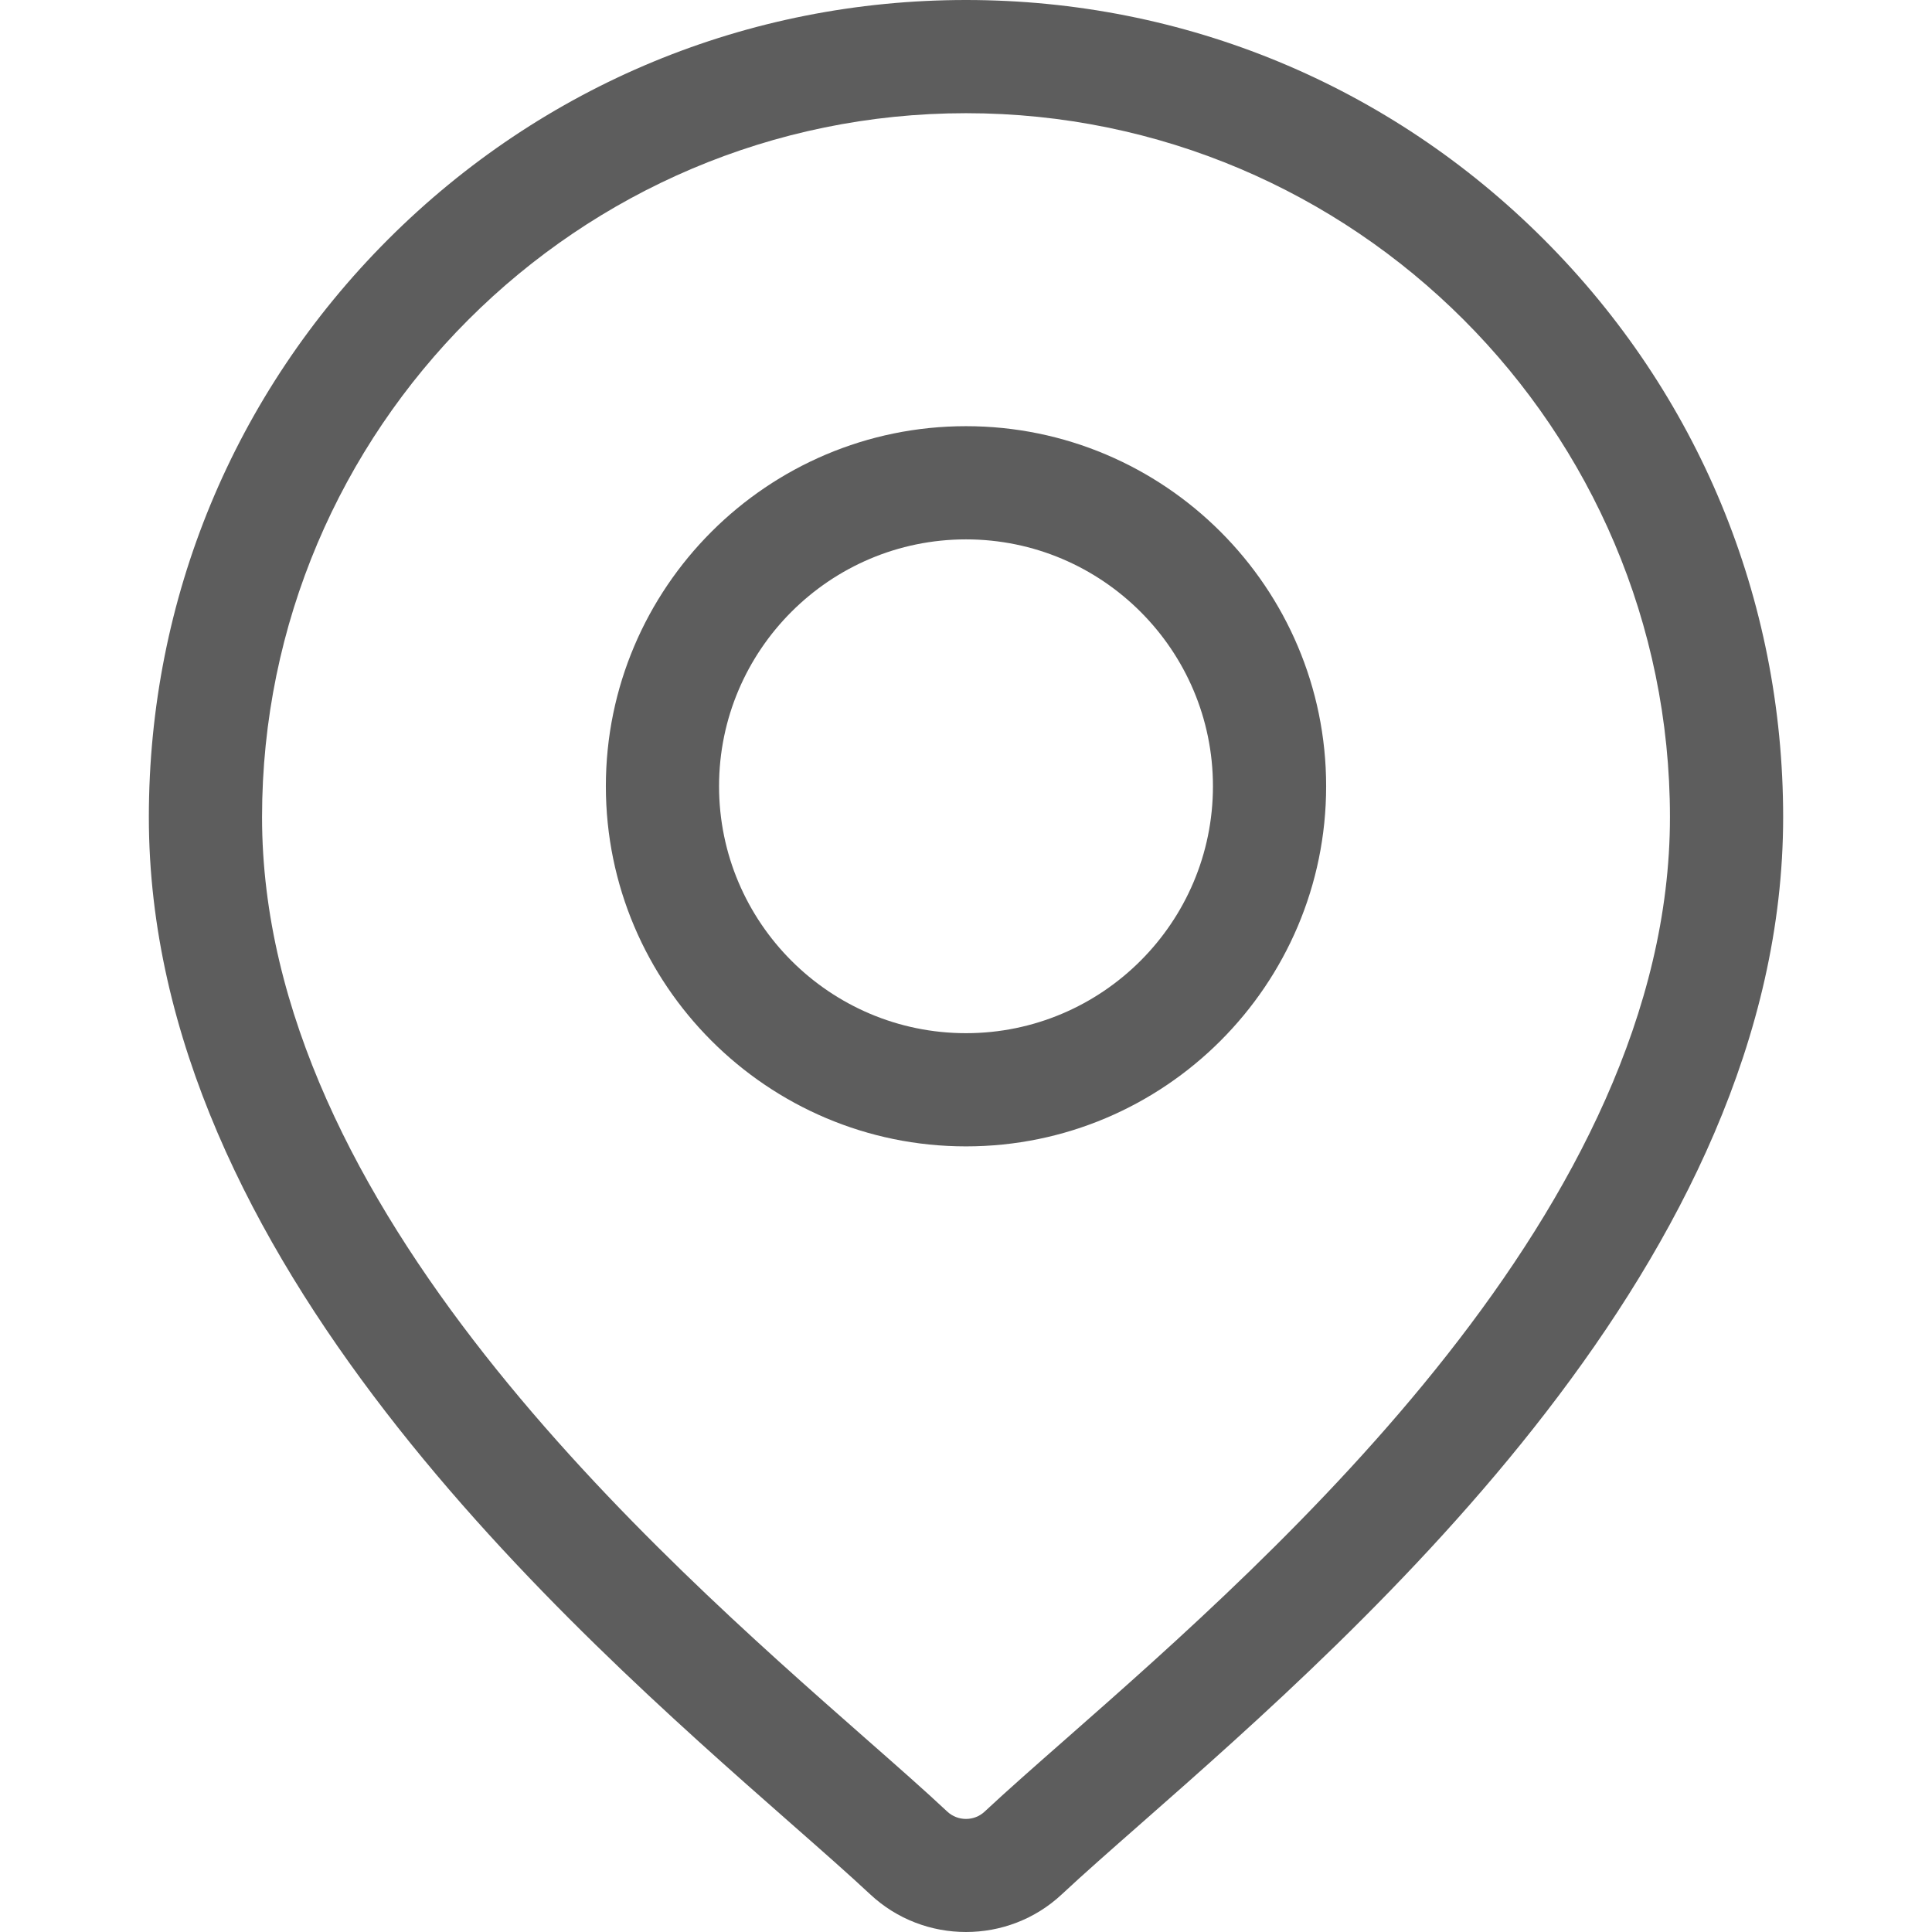
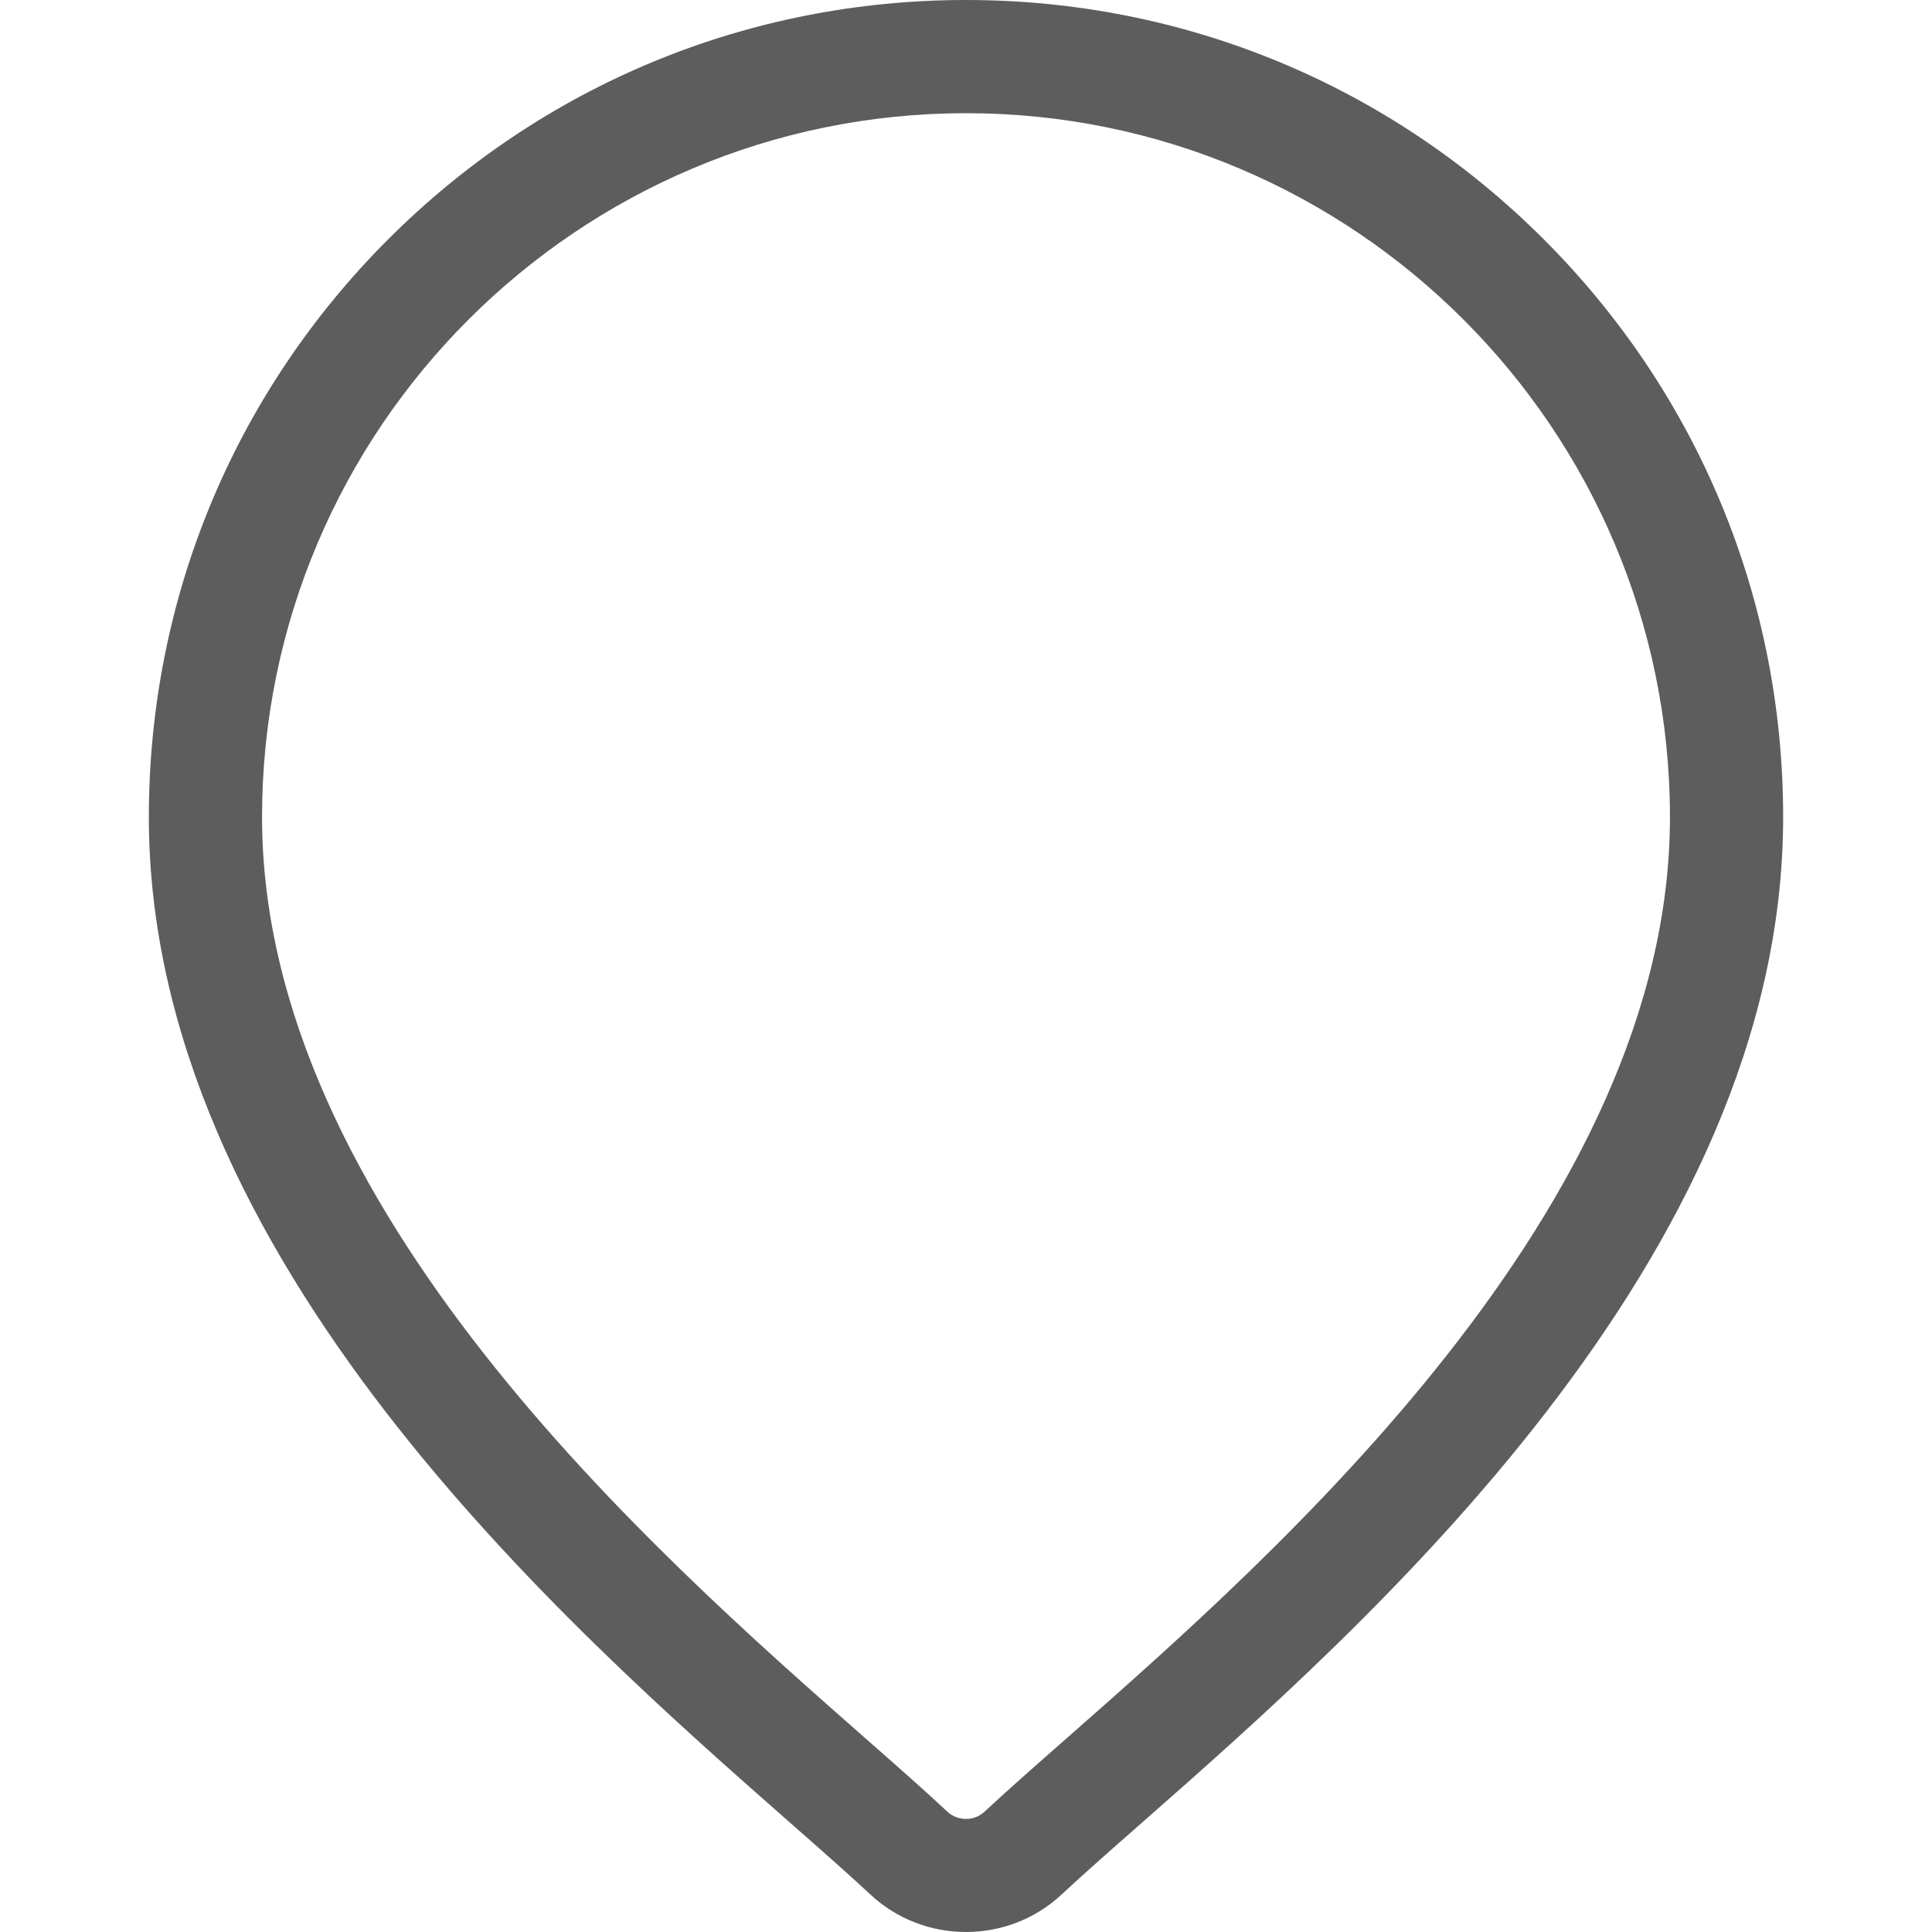
<svg xmlns="http://www.w3.org/2000/svg" width="22" height="22" viewBox="0 0 22 22" fill="none">
  <path d="M17.579 2.725C15.822 0.968 13.485 0 11 0C8.515 0 6.178 0.968 4.42 2.725C2.663 4.483 1.695 6.819 1.695 9.305C1.695 14.333 6.449 18.515 9.003 20.761C9.358 21.073 9.665 21.343 9.909 21.571C10.215 21.857 10.607 22 11 22C11.393 22 11.785 21.857 12.091 21.571C12.335 21.343 12.642 21.073 12.997 20.761C15.551 18.515 20.305 14.333 20.305 9.305C20.305 6.819 19.337 4.483 17.579 2.725ZM12.146 19.794C11.783 20.113 11.47 20.388 11.211 20.63C11.093 20.74 10.907 20.74 10.788 20.63C10.53 20.388 10.217 20.113 9.854 19.794C7.453 17.682 2.984 13.75 2.984 9.305C2.984 4.885 6.58 1.289 11 1.289C15.42 1.289 19.016 4.885 19.016 9.305C19.016 13.75 14.547 17.682 12.146 19.794Z" fill="#5D5D5D" />
-   <path d="M11 4.853C8.739 4.853 6.899 6.692 6.899 8.953C6.899 11.214 8.739 13.054 11 13.054C13.261 13.054 15.101 11.214 15.101 8.953C15.101 6.692 13.261 4.853 11 4.853ZM11 11.765C9.45 11.765 8.188 10.504 8.188 8.953C8.188 7.403 9.45 6.142 11 6.142C12.55 6.142 13.812 7.403 13.812 8.953C13.812 10.504 12.55 11.765 11 11.765Z" fill="#5D5D5D" />
</svg>